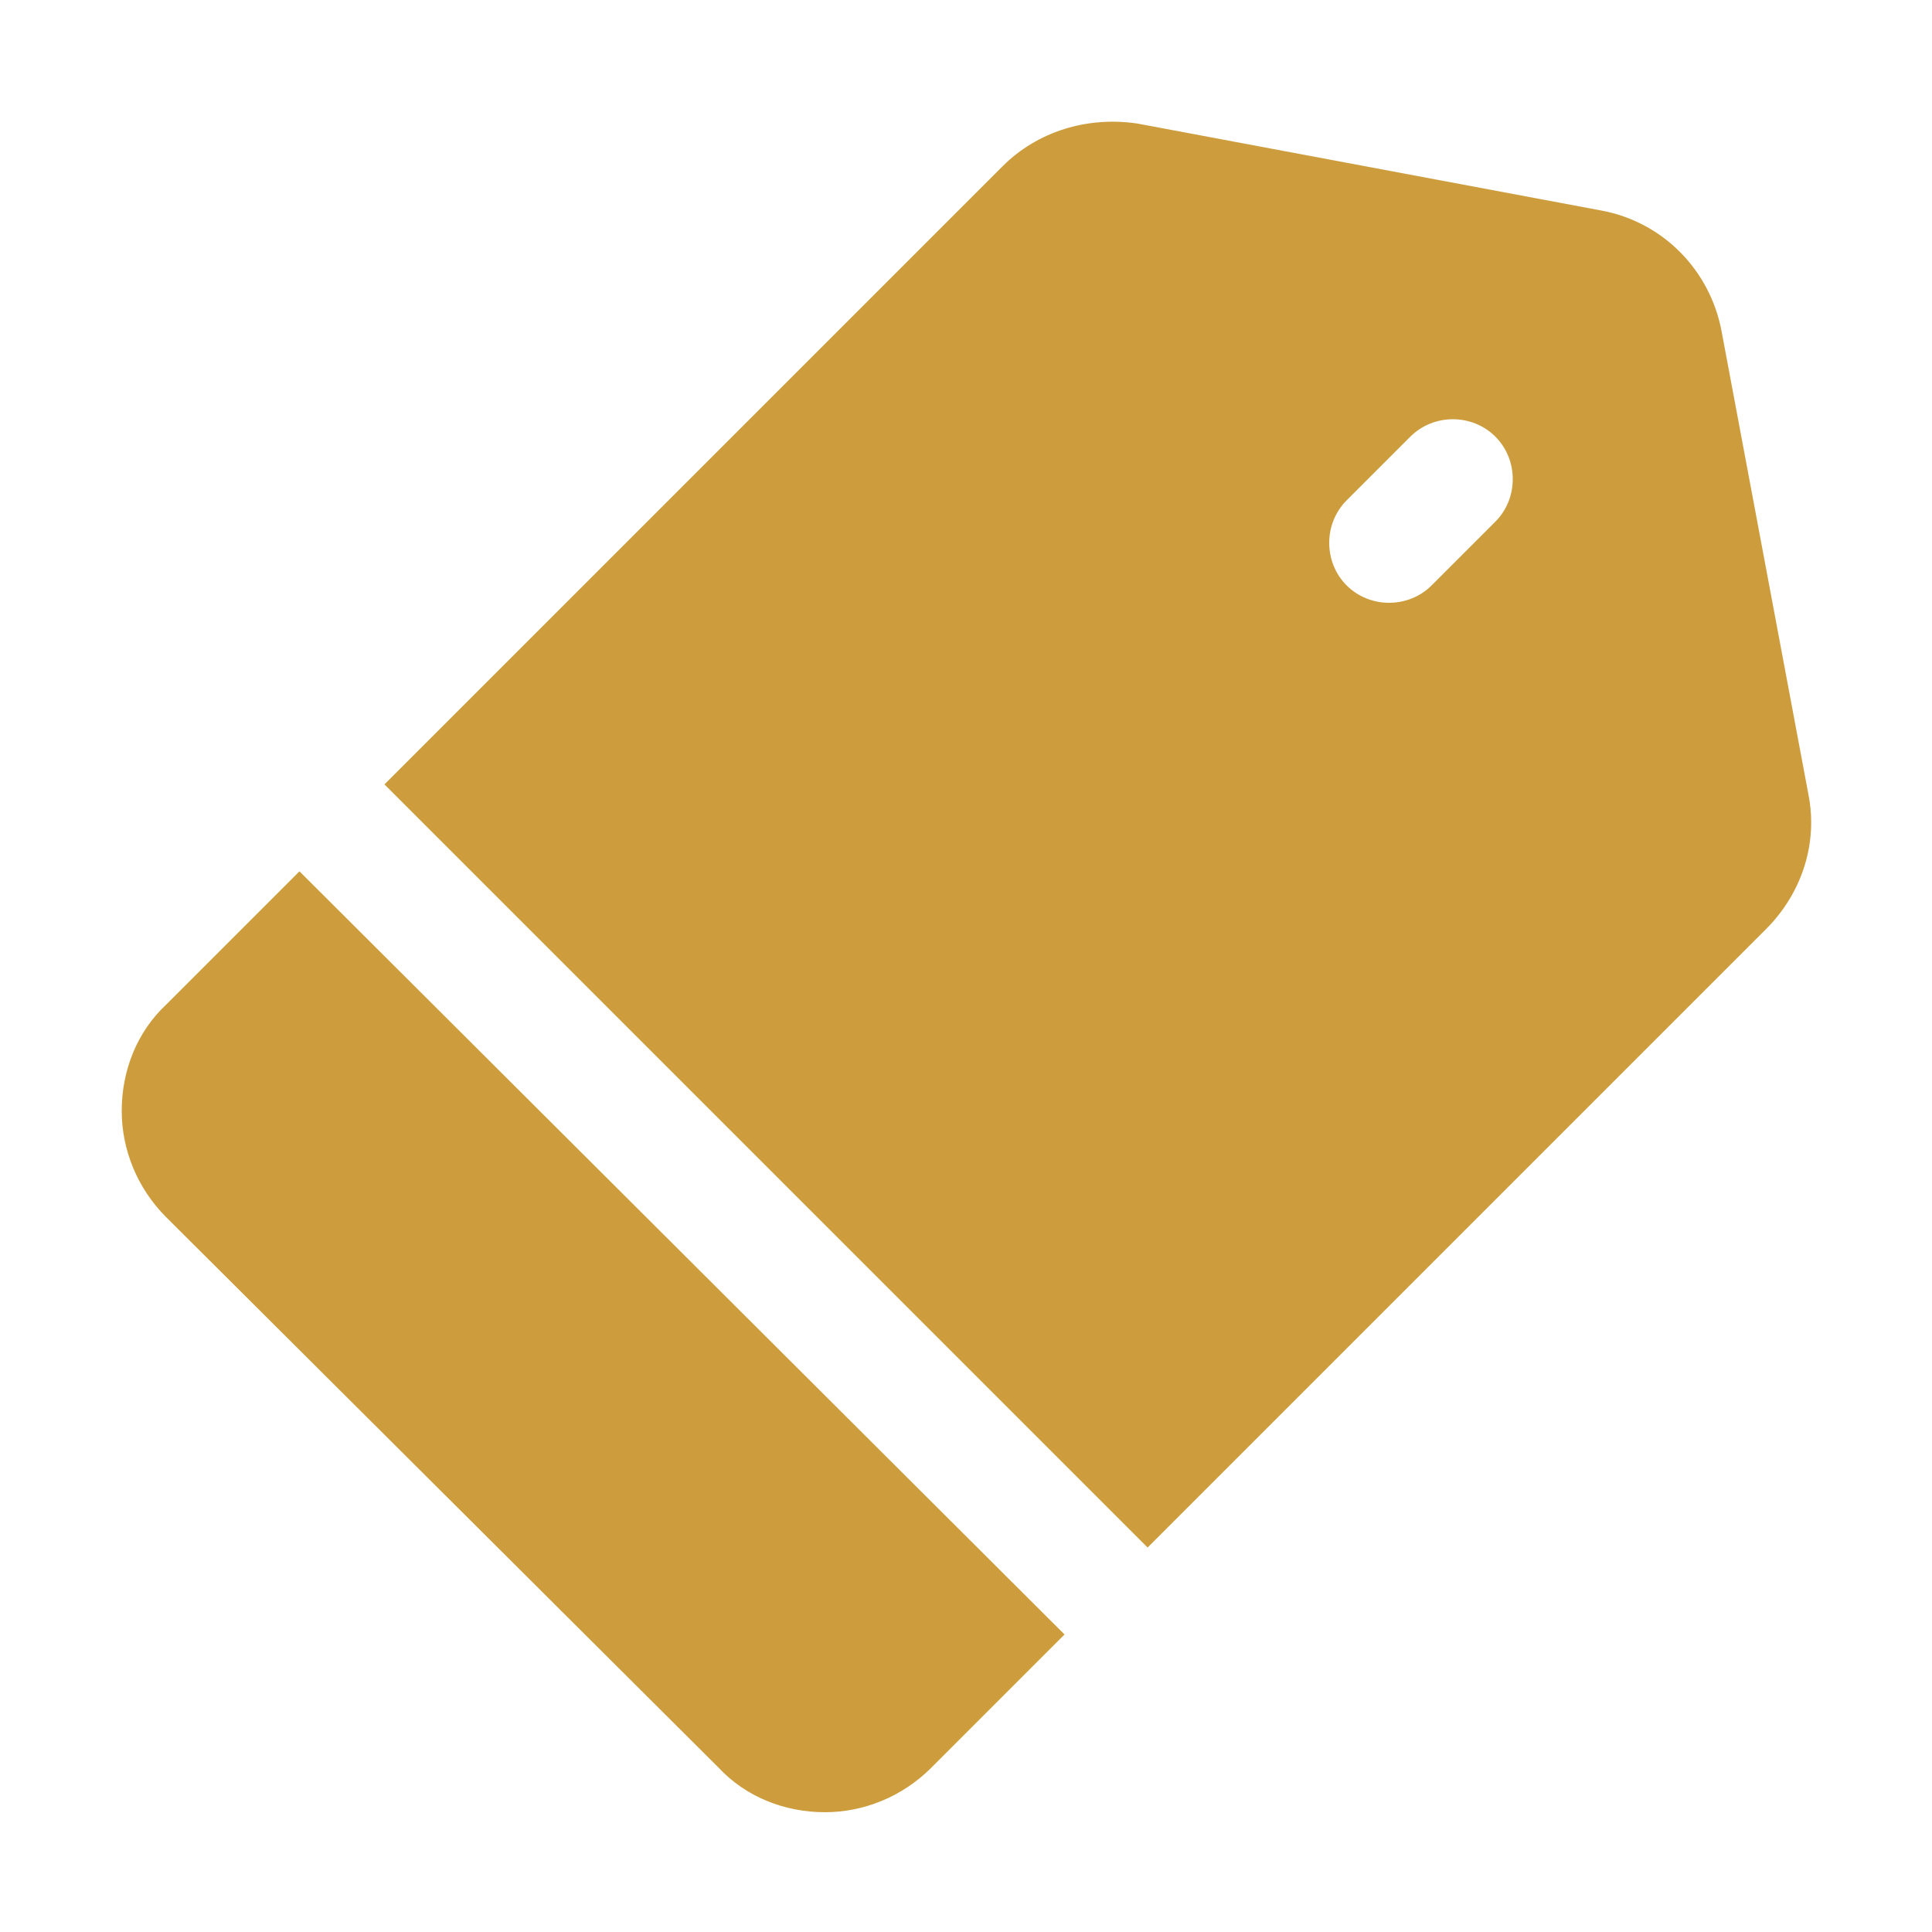
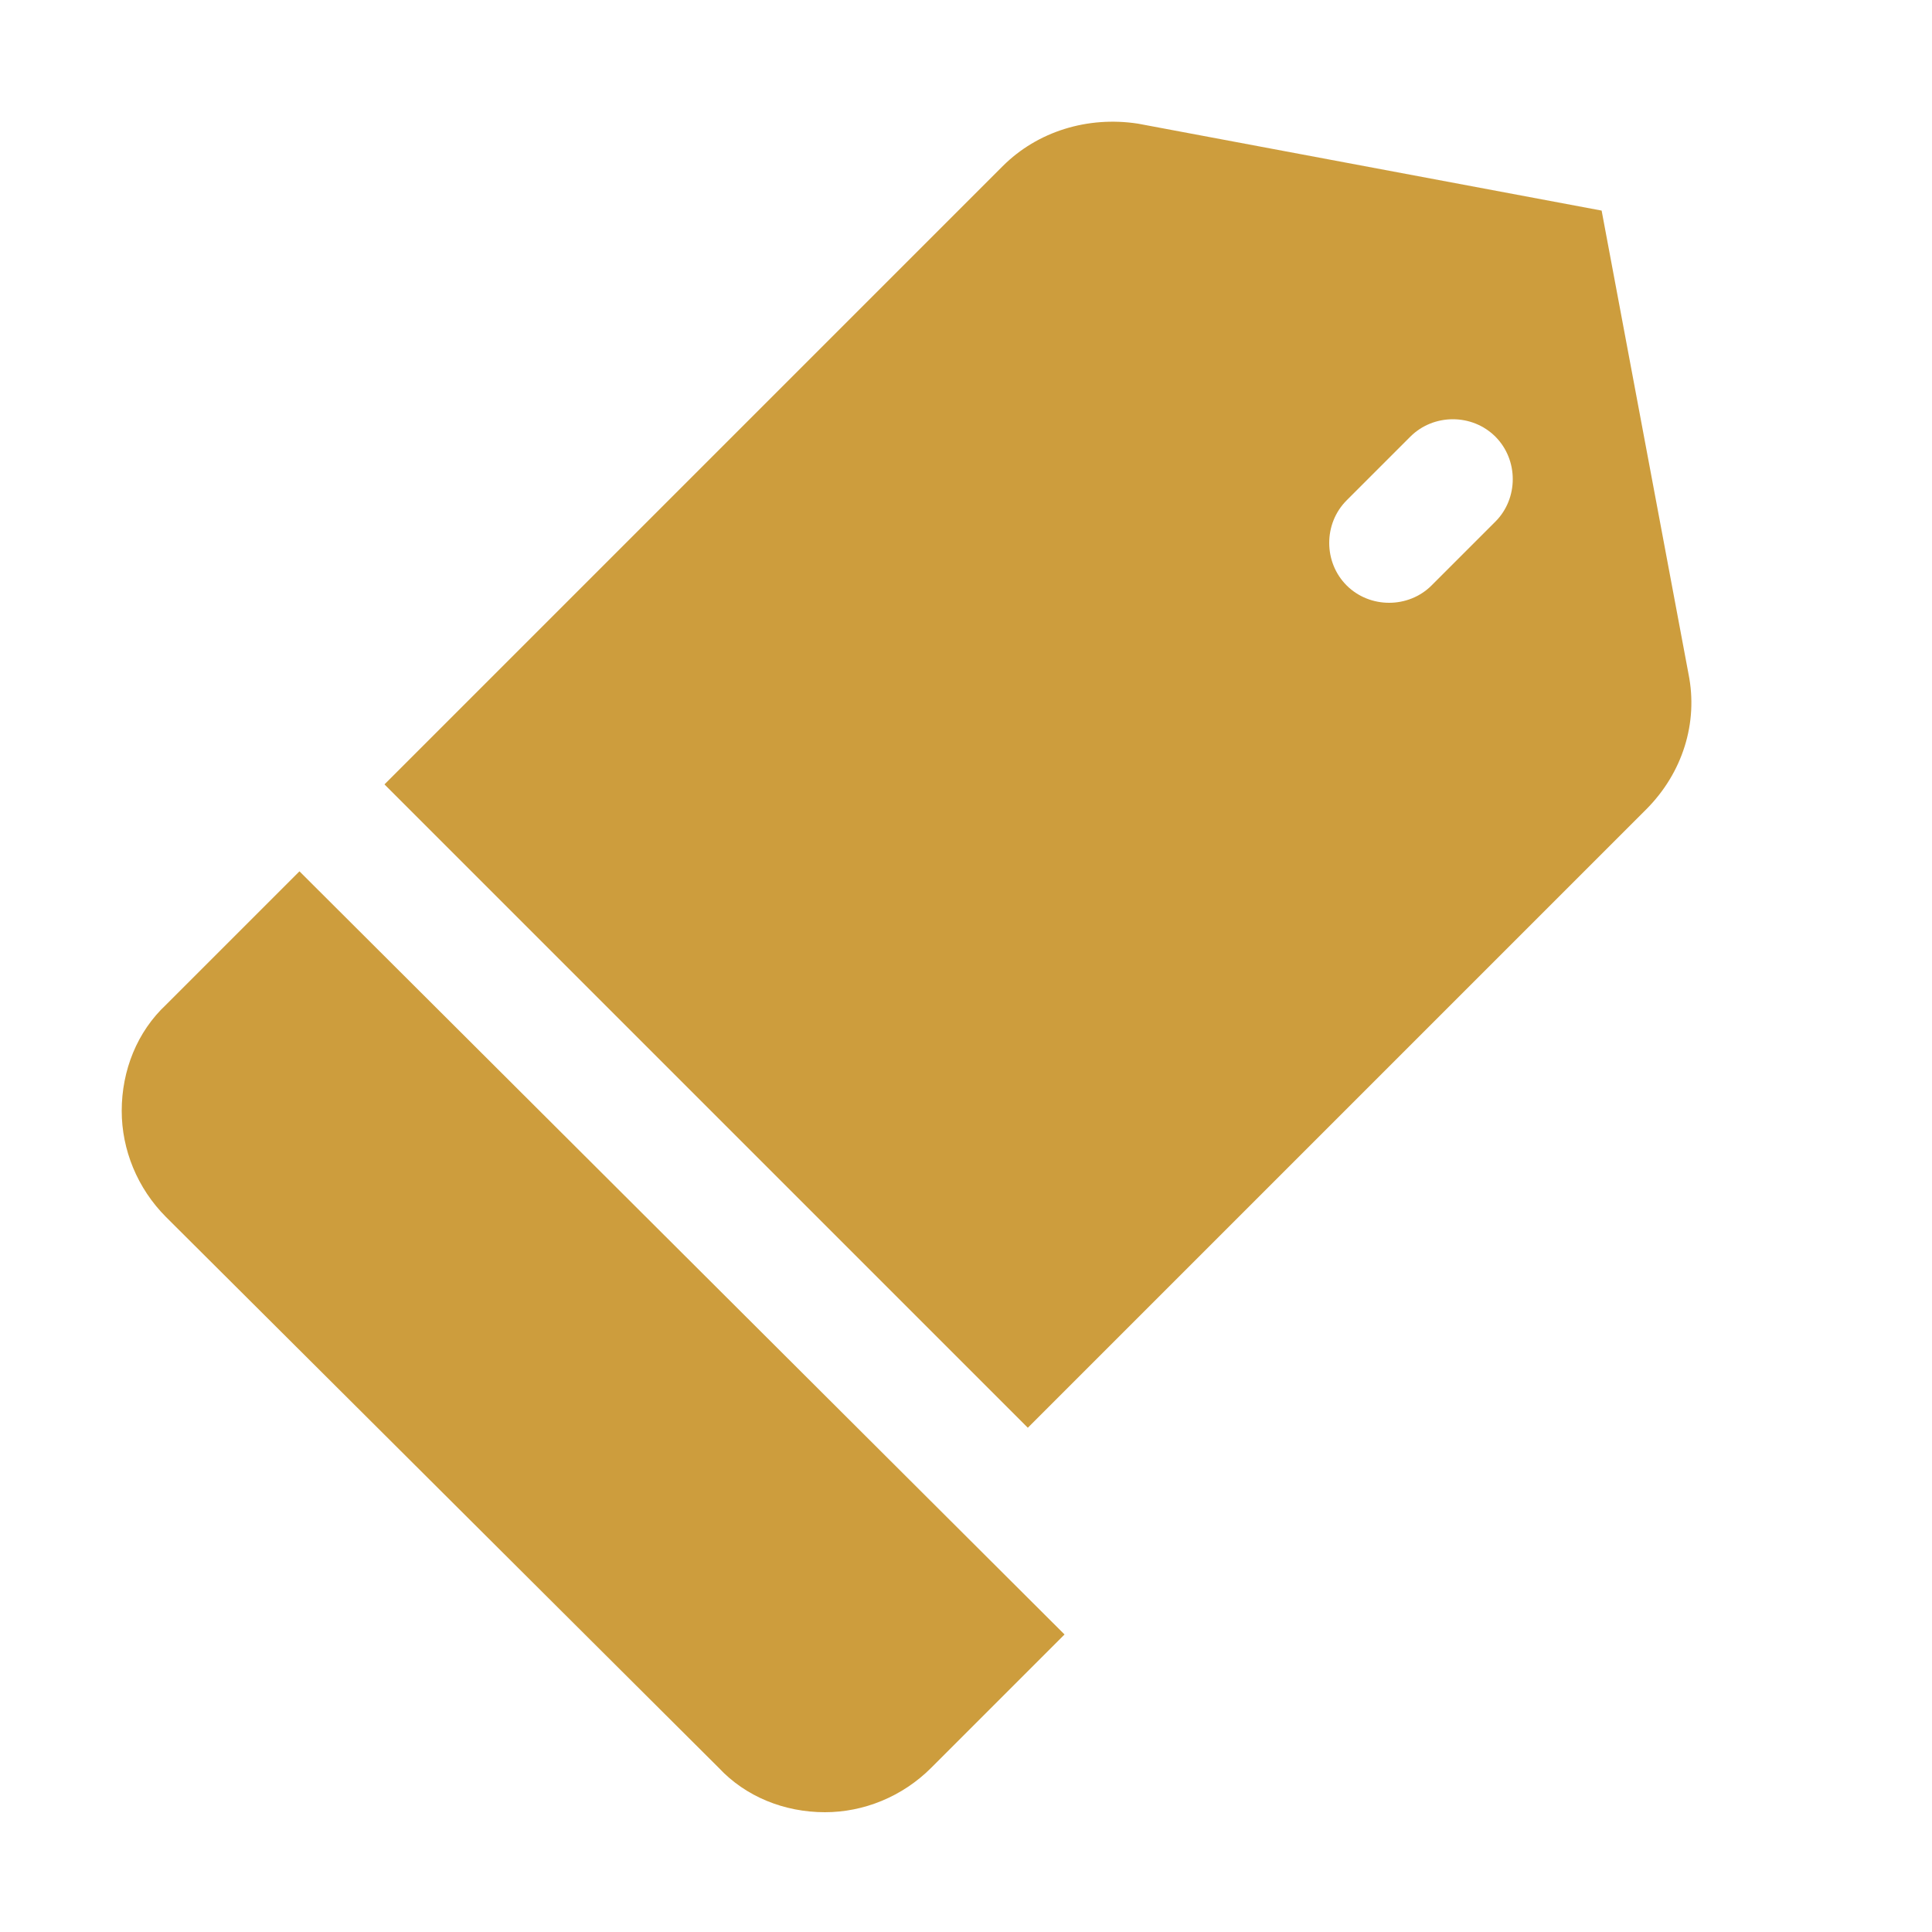
<svg xmlns="http://www.w3.org/2000/svg" version="1.1" id="_x31_370913435" x="0px" y="0px" viewBox="0 0 100 100" style="enable-background:new 0 0 100 100;" xml:space="preserve">
  <style type="text/css">
	.st0{fill-rule:evenodd;clip-rule:evenodd;fill:#CD9D3D;}
</style>
-   <path class="st0" d="M55.1,84.6l-6.9,6.9c-1.5,1.5-3.5,2.3-5.5,2.3c-2.1,0-4.1-0.8-5.5-2.3L8.6,63c-1.5-1.5-2.3-3.5-2.3-5.5  c0-2.1,0.8-4.1,2.3-5.5l6.9-6.9L55.1,84.6z M19.9,40.6l32-32c1.8-1.8,4.4-2.6,7-2.2l24,4.5c3.2,0.6,5.6,3.1,6.2,6.2l4.5,24  c0.5,2.5-0.3,5.1-2.2,7l-32,32L19.9,40.6z M73,22.6l-3.3,3.3c-1.2,1.2-1.2,3.2,0,4.4c1.2,1.2,3.2,1.2,4.4,0l3.3-3.3  c1.2-1.2,1.2-3.2,0-4.4C76.2,21.4,74.2,21.4,73,22.6L73,22.6z" />
+   <path class="st0" d="M55.1,84.6l-6.9,6.9c-1.5,1.5-3.5,2.3-5.5,2.3c-2.1,0-4.1-0.8-5.5-2.3L8.6,63c-1.5-1.5-2.3-3.5-2.3-5.5  c0-2.1,0.8-4.1,2.3-5.5l6.9-6.9L55.1,84.6z M19.9,40.6l32-32c1.8-1.8,4.4-2.6,7-2.2l24,4.5l4.5,24  c0.5,2.5-0.3,5.1-2.2,7l-32,32L19.9,40.6z M73,22.6l-3.3,3.3c-1.2,1.2-1.2,3.2,0,4.4c1.2,1.2,3.2,1.2,4.4,0l3.3-3.3  c1.2-1.2,1.2-3.2,0-4.4C76.2,21.4,74.2,21.4,73,22.6L73,22.6z" />
</svg>